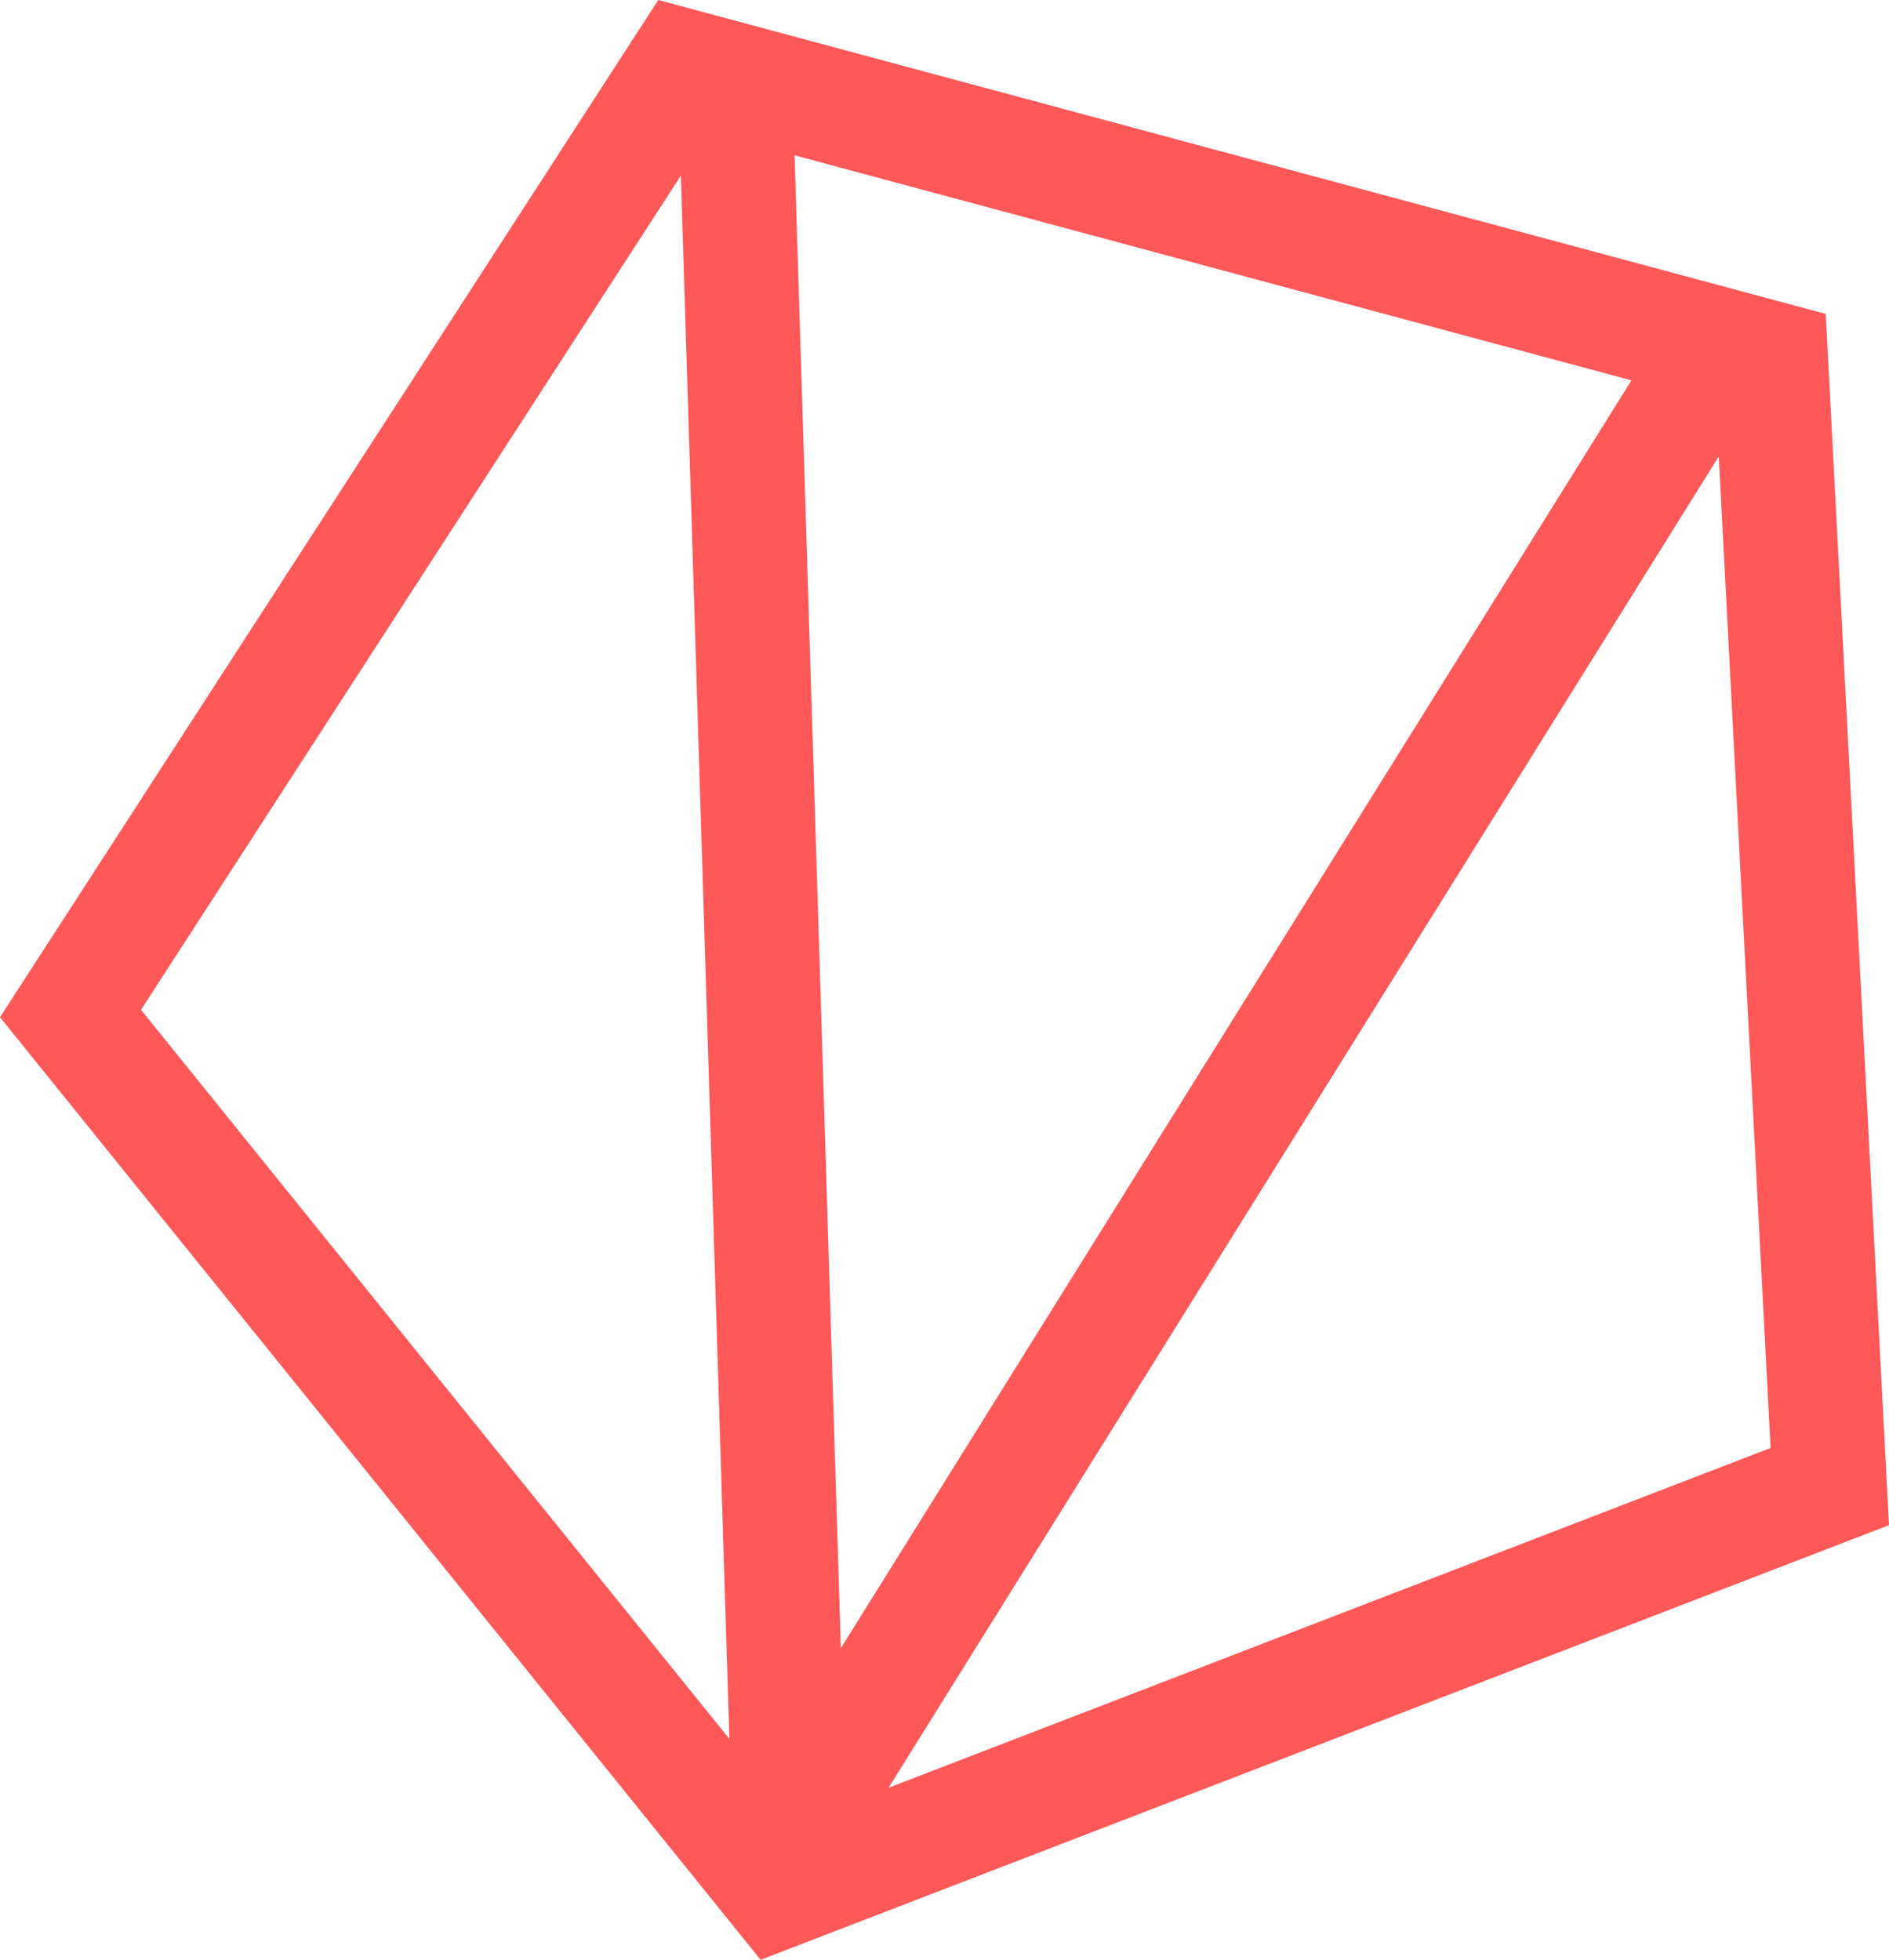
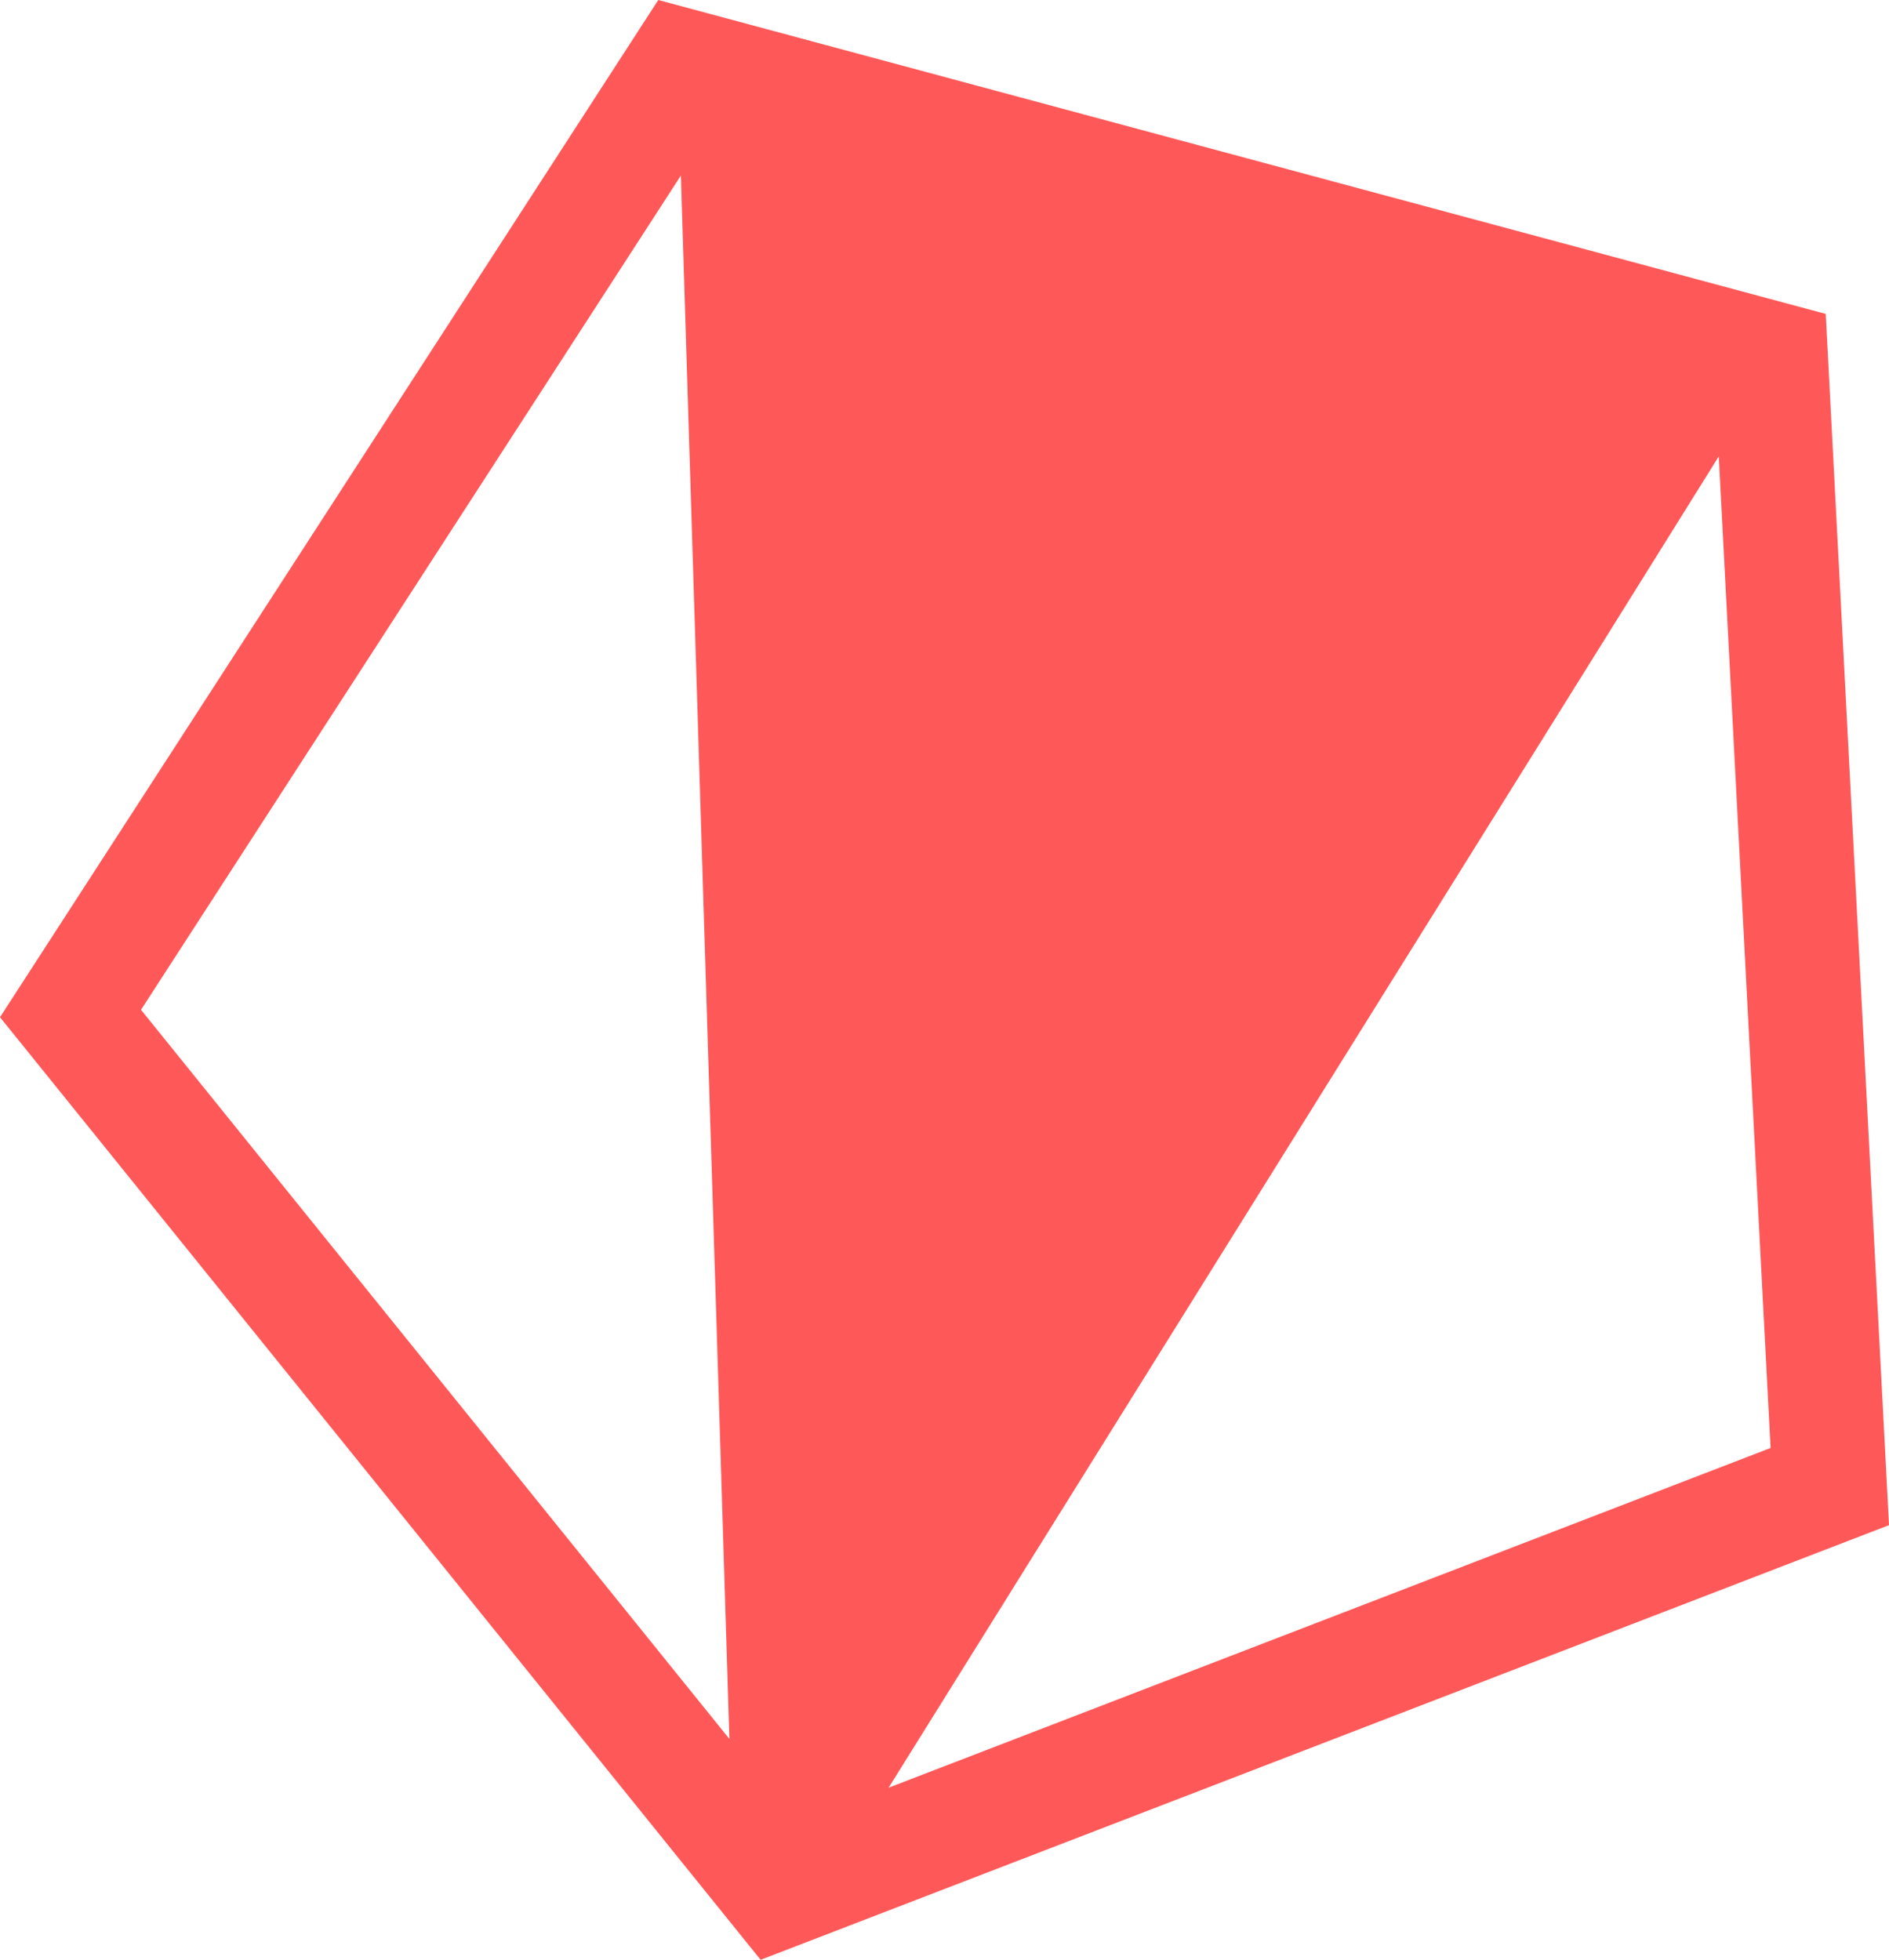
<svg xmlns="http://www.w3.org/2000/svg" width="80" height="83" viewBox="0 0 80 83" fill="none">
-   <path fill-rule="evenodd" clip-rule="evenodd" d="M0 43.08L32.213 83L80 64.592L77.321 13.295L27.878 0L0 43.08ZM37.632 75.712L74.985 61.323L72.791 19.328L37.632 75.712ZM69.092 16.108L33.65 6.578L35.611 69.801L69.092 16.108ZM5.972 42.766L28.836 7.434L30.89 73.645L5.972 42.766Z" fill="#FF5858" />
+   <path fill-rule="evenodd" clip-rule="evenodd" d="M0 43.08L32.213 83L80 64.592L77.321 13.295L27.878 0L0 43.08ZM37.632 75.712L74.985 61.323L72.791 19.328L37.632 75.712ZM69.092 16.108L35.611 69.801L69.092 16.108ZM5.972 42.766L28.836 7.434L30.89 73.645L5.972 42.766Z" fill="#FF5858" />
</svg>